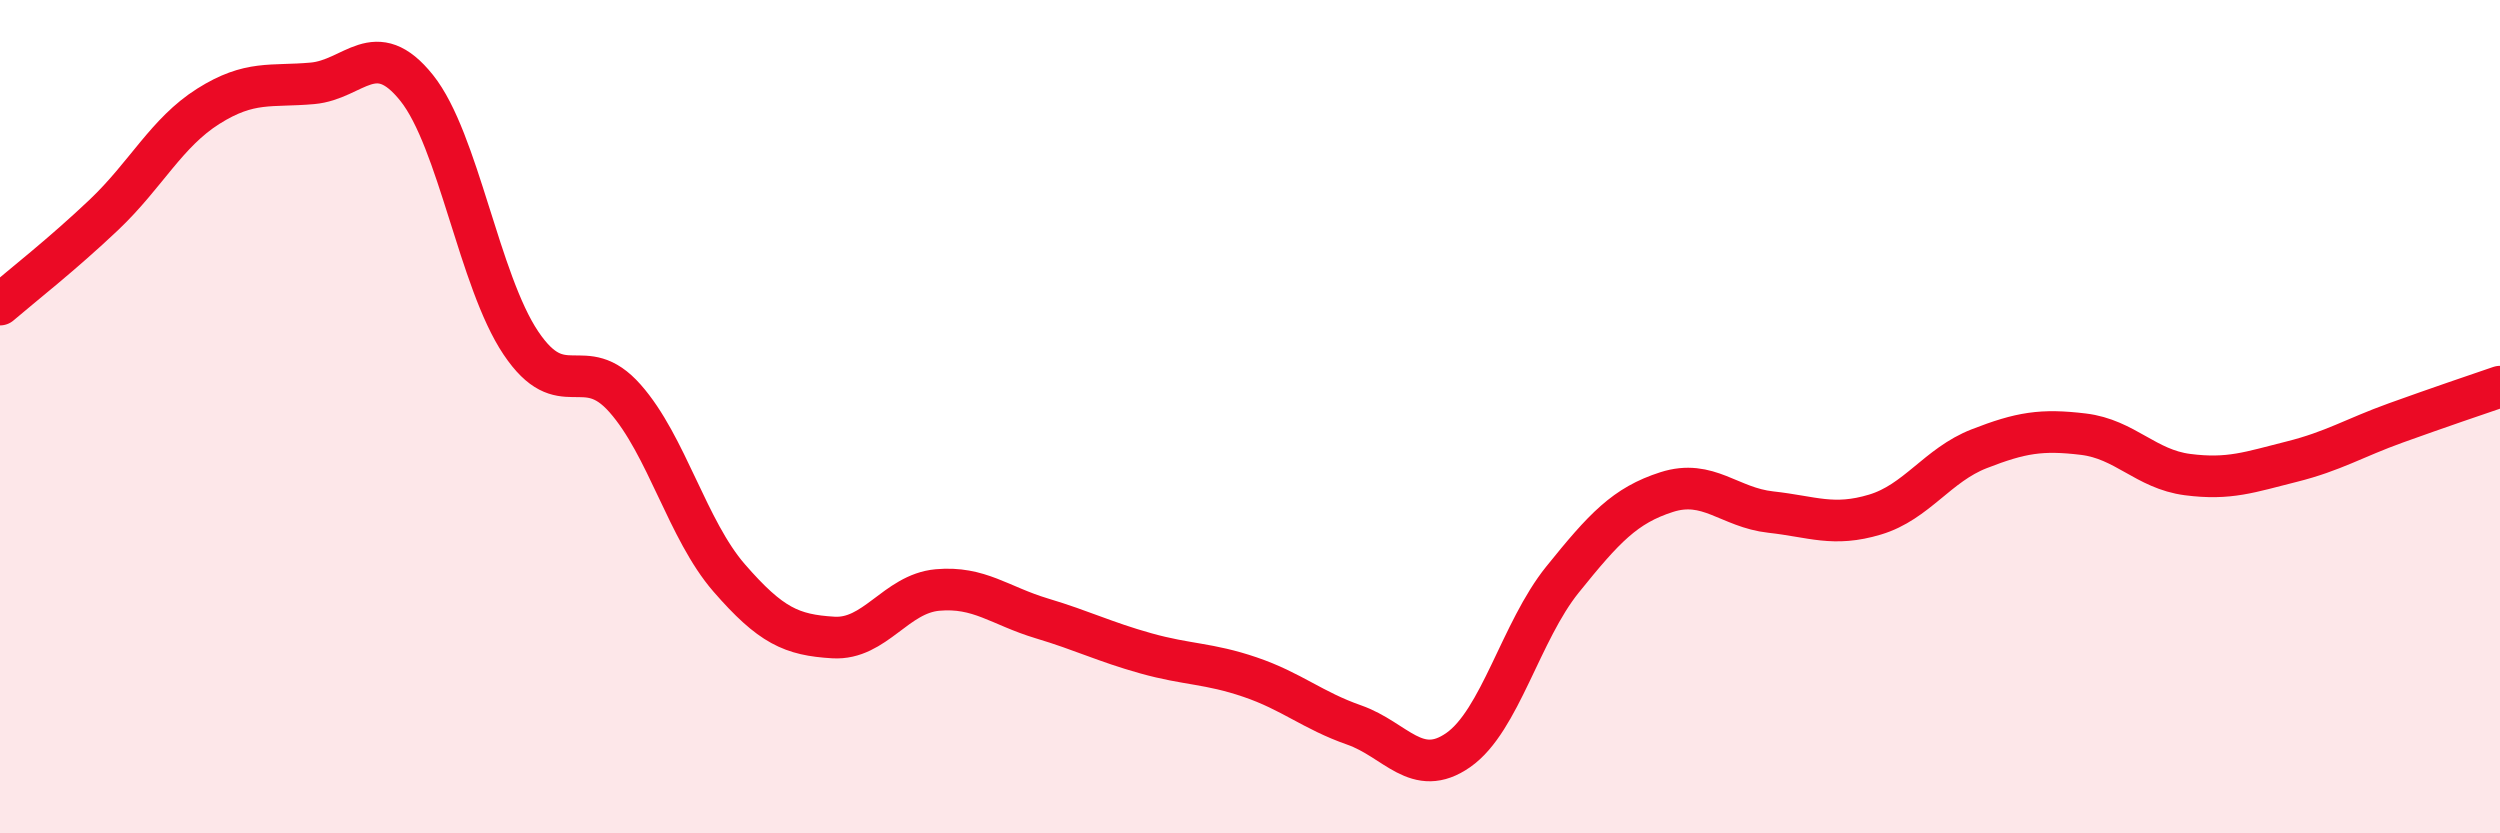
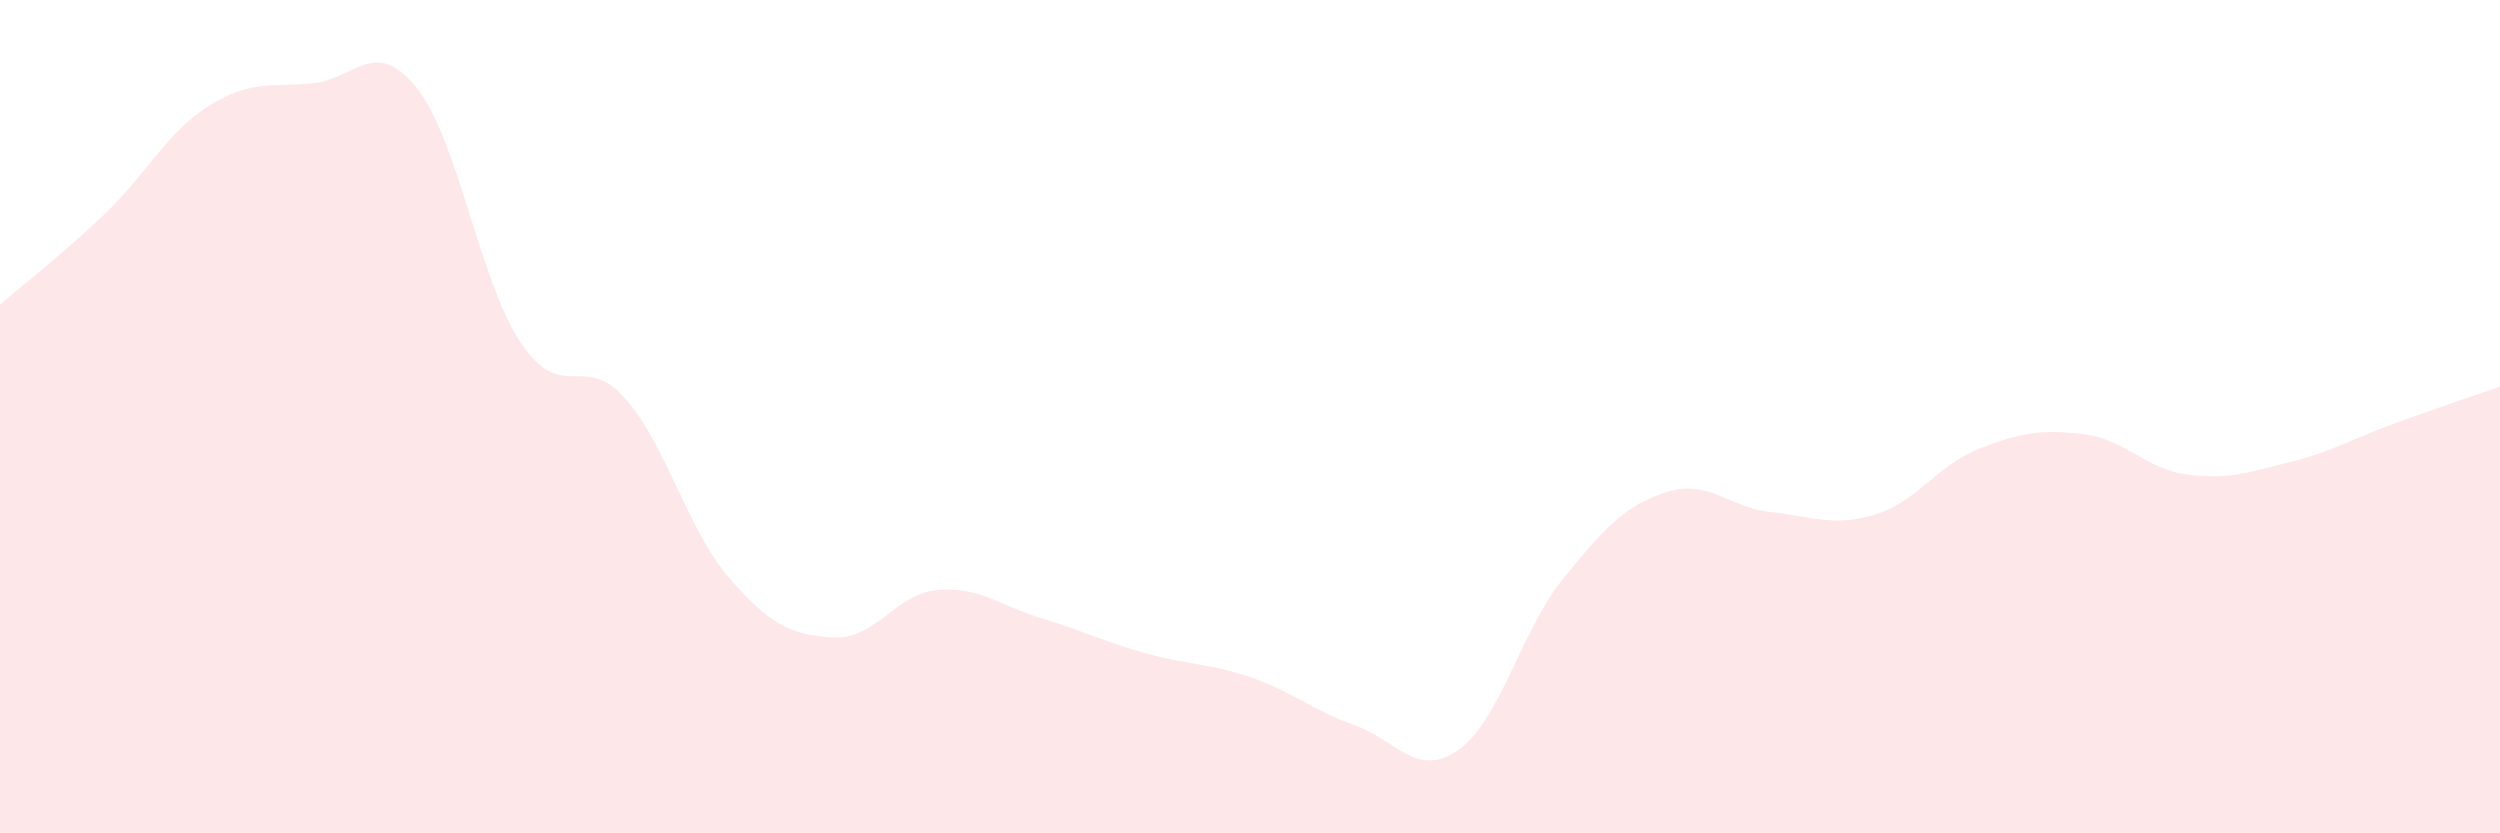
<svg xmlns="http://www.w3.org/2000/svg" width="60" height="20" viewBox="0 0 60 20">
  <path d="M 0,7.31 C 0.5,6.88 1.5,6.1 2.5,5.15 C 3.5,4.2 4,3.18 5,2.55 C 6,1.92 6.5,2.09 7.5,2 C 8.5,1.91 9,0.86 10,2.11 C 11,3.36 11.5,6.74 12.5,8.23 C 13.5,9.72 14,8.43 15,9.56 C 16,10.69 16.5,12.72 17.5,13.87 C 18.5,15.02 19,15.24 20,15.3 C 21,15.36 21.5,14.25 22.5,14.16 C 23.5,14.07 24,14.54 25,14.84 C 26,15.14 26.5,15.4 27.5,15.68 C 28.5,15.96 29,15.91 30,16.25 C 31,16.59 31.5,17.05 32.5,17.4 C 33.5,17.75 34,18.7 35,18 C 36,17.3 36.5,15.15 37.5,13.91 C 38.5,12.67 39,12.13 40,11.81 C 41,11.49 41.5,12.18 42.5,12.29 C 43.5,12.4 44,12.65 45,12.35 C 46,12.05 46.5,11.16 47.5,10.77 C 48.5,10.38 49,10.3 50,10.42 C 51,10.54 51.5,11.26 52.5,11.39 C 53.5,11.52 54,11.33 55,11.08 C 56,10.83 56.5,10.51 57.5,10.15 C 58.5,9.79 59.5,9.45 60,9.28L60 20L0 20Z" fill="#EB0A25" opacity="0.1" stroke-linecap="round" stroke-linejoin="round" />
-   <path d="M 0,7.31 C 0.5,6.88 1.5,6.1 2.5,5.15 C 3.5,4.2 4,3.18 5,2.55 C 6,1.92 6.5,2.09 7.5,2 C 8.5,1.91 9,0.86 10,2.11 C 11,3.36 11.5,6.74 12.5,8.23 C 13.5,9.72 14,8.43 15,9.56 C 16,10.69 16.5,12.72 17.5,13.87 C 18.5,15.02 19,15.24 20,15.3 C 21,15.36 21.5,14.25 22.5,14.16 C 23.5,14.07 24,14.54 25,14.84 C 26,15.14 26.5,15.4 27.5,15.68 C 28.5,15.96 29,15.91 30,16.25 C 31,16.59 31.5,17.05 32.5,17.4 C 33.5,17.75 34,18.7 35,18 C 36,17.3 36.5,15.15 37.5,13.91 C 38.5,12.67 39,12.13 40,11.81 C 41,11.49 41.5,12.18 42.5,12.29 C 43.5,12.4 44,12.65 45,12.35 C 46,12.05 46.5,11.16 47.5,10.77 C 48.5,10.38 49,10.3 50,10.42 C 51,10.54 51.5,11.26 52.5,11.39 C 53.5,11.52 54,11.33 55,11.08 C 56,10.83 56.5,10.51 57.5,10.15 C 58.5,9.79 59.5,9.45 60,9.28" stroke="#EB0A25" stroke-width="1" fill="none" stroke-linecap="round" stroke-linejoin="round" />
</svg>